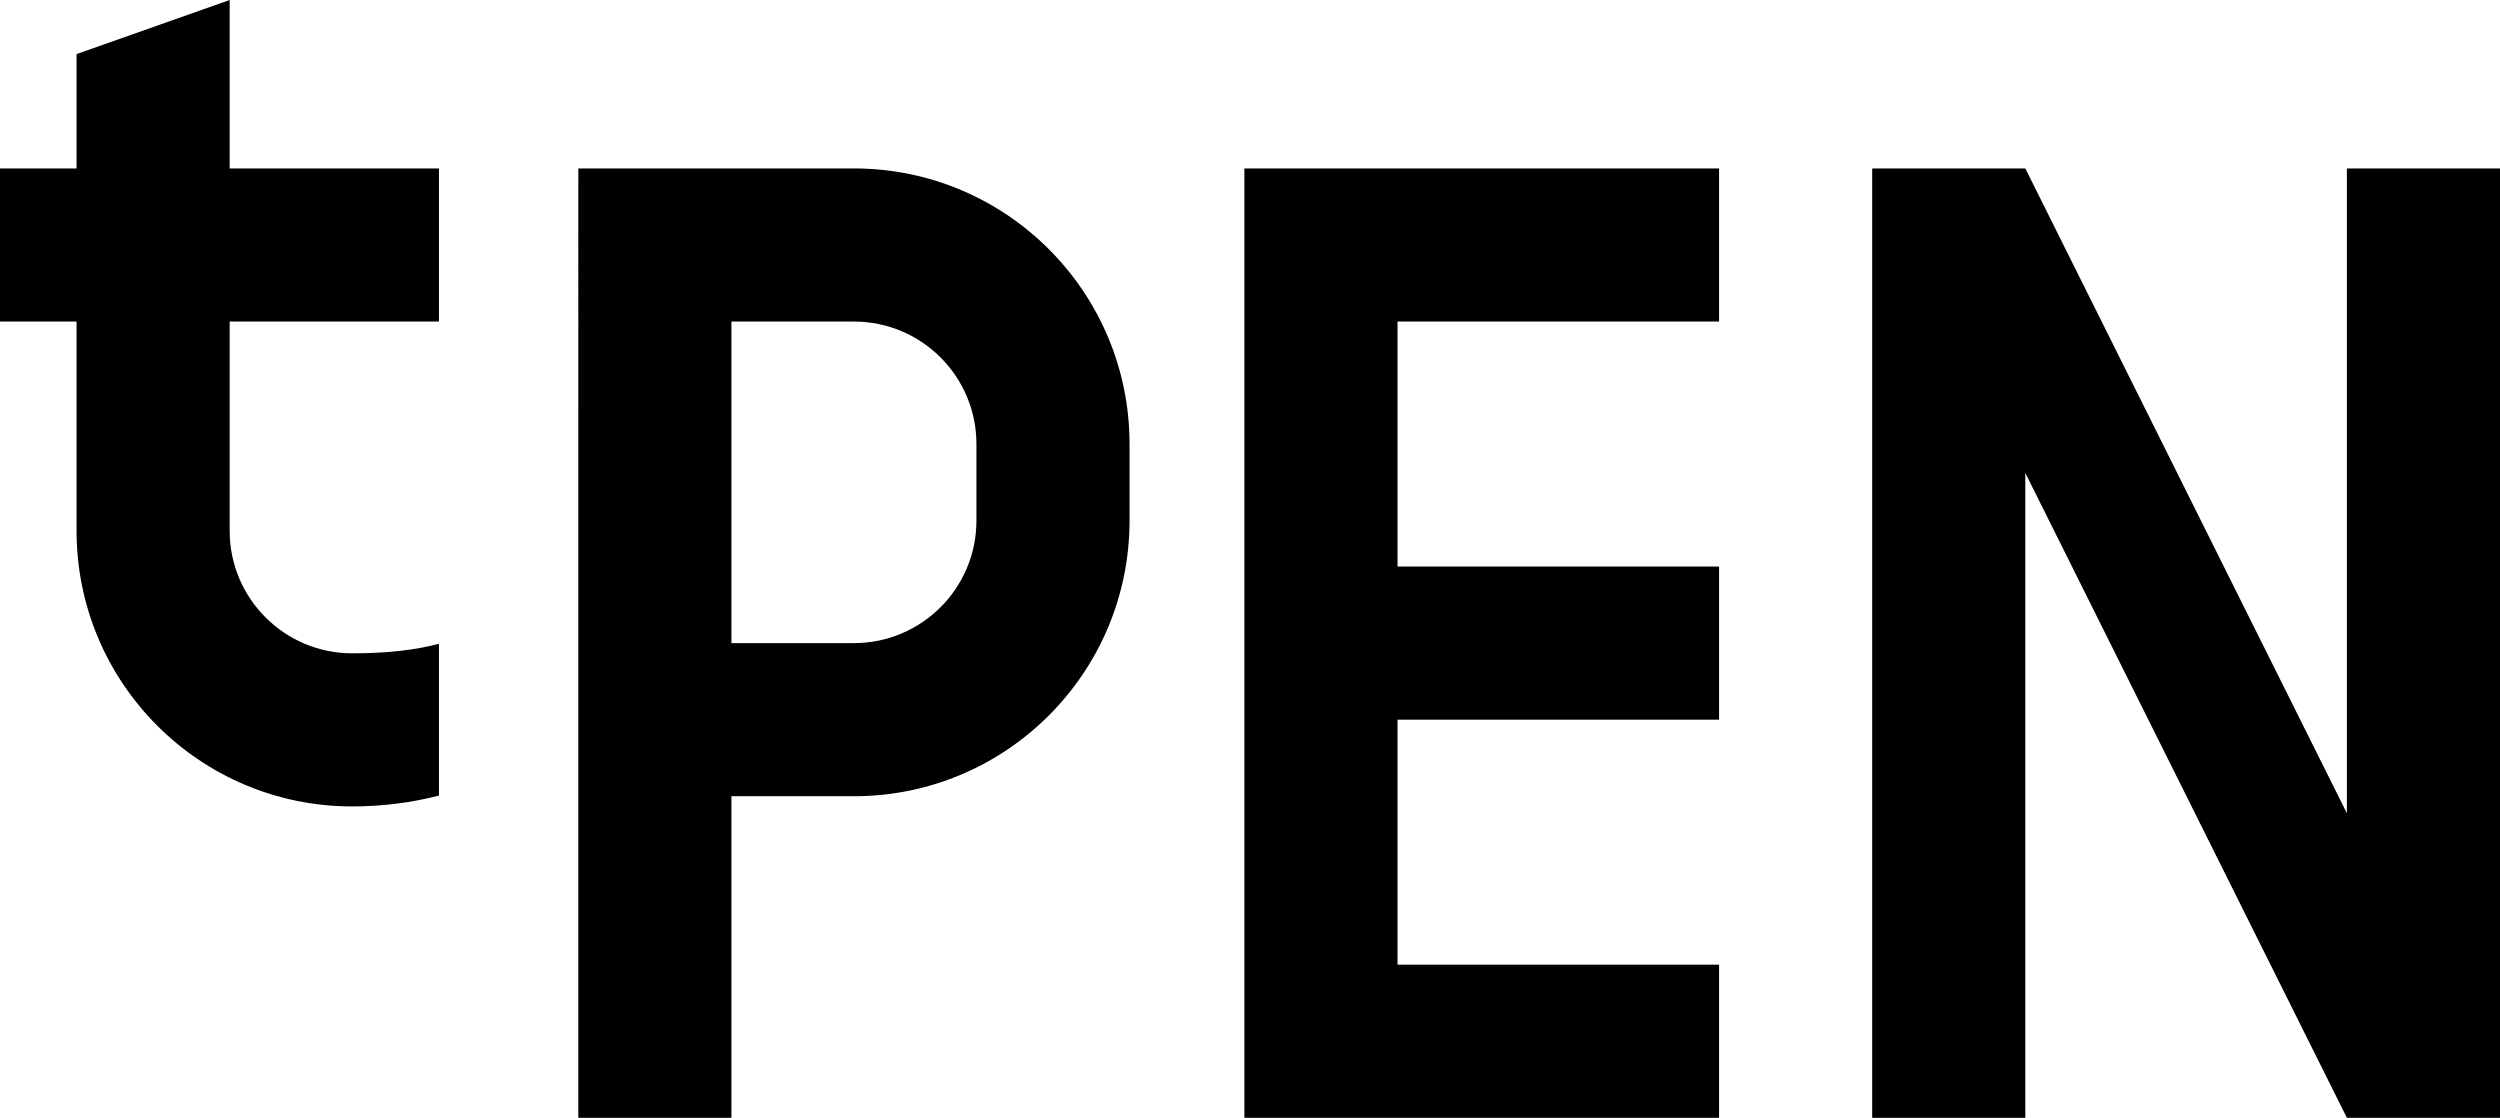
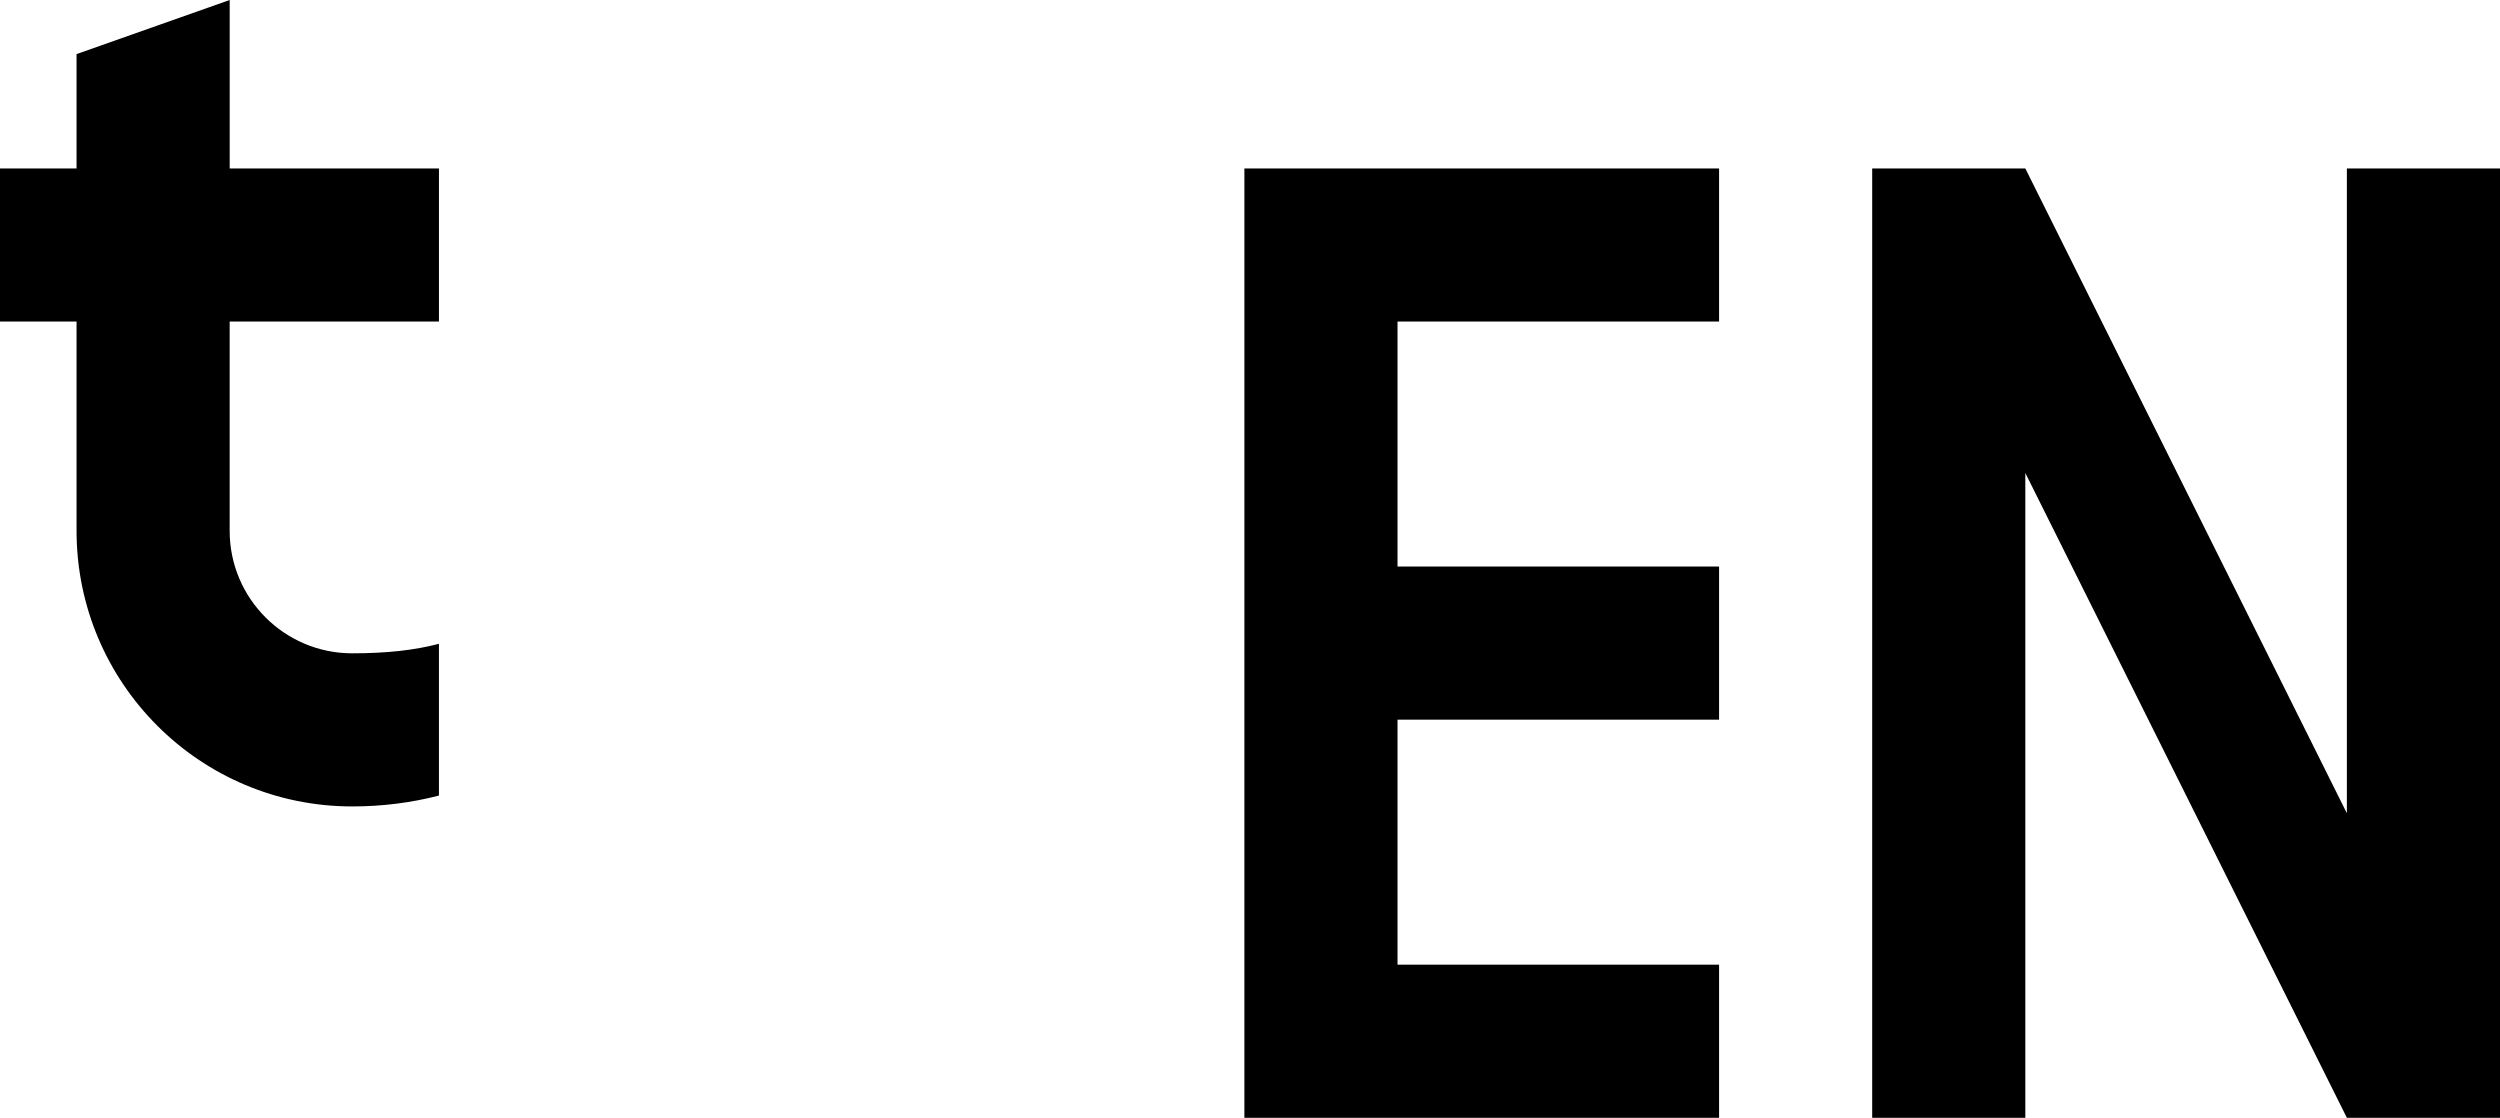
<svg xmlns="http://www.w3.org/2000/svg" version="1.1" id="圖層_1" x="0px" y="0px" viewBox="0 0 347.104 155.196" style="enable-background:new 0 0 347.104 155.196;" xml:space="preserve">
-   <path d="M118.562,23.386H80.294L80.293,155.196h21.26l0-44.646h17.008  c21.134,0,38.267-17.133,38.267-38.267V61.653  C156.829,40.519,139.696,23.386,118.562,23.386z M135.57,72.283  c0,9.393-7.615,17.008-17.008,17.008h-17.008l0-44.645h17.008  c9.393,0,17.008,7.615,17.008,17.008V72.283z" />
  <polygon points="325.844,23.386 325.844,112.912 281.198,23.386 259.939,23.386   259.938,155.196 281.198,155.196 281.199,65.671 325.844,155.196 347.104,155.196   347.104,23.386 " />
  <polygon points="238.679,133.937 194.034,133.937 194.034,99.92 238.679,99.92   238.679,78.662 194.034,78.662 194.034,44.646 238.679,44.646 238.679,23.386   172.774,23.386 172.773,155.196 238.679,155.196 " />
  <path d="M31.89,44.645h29.055V23.386H31.89V0L10.629,7.511v15.875H0v21.259h10.629  v29.054c0,21.134,17.133,38.267,38.267,38.267c4.214,0,8.26-0.524,12.048-1.51  V89.386c-3.409,0.897-7.299,1.321-12.049,1.321  c-9.393,0-17.008-7.615-17.008-17.008V44.645H31.89z" />
</svg>